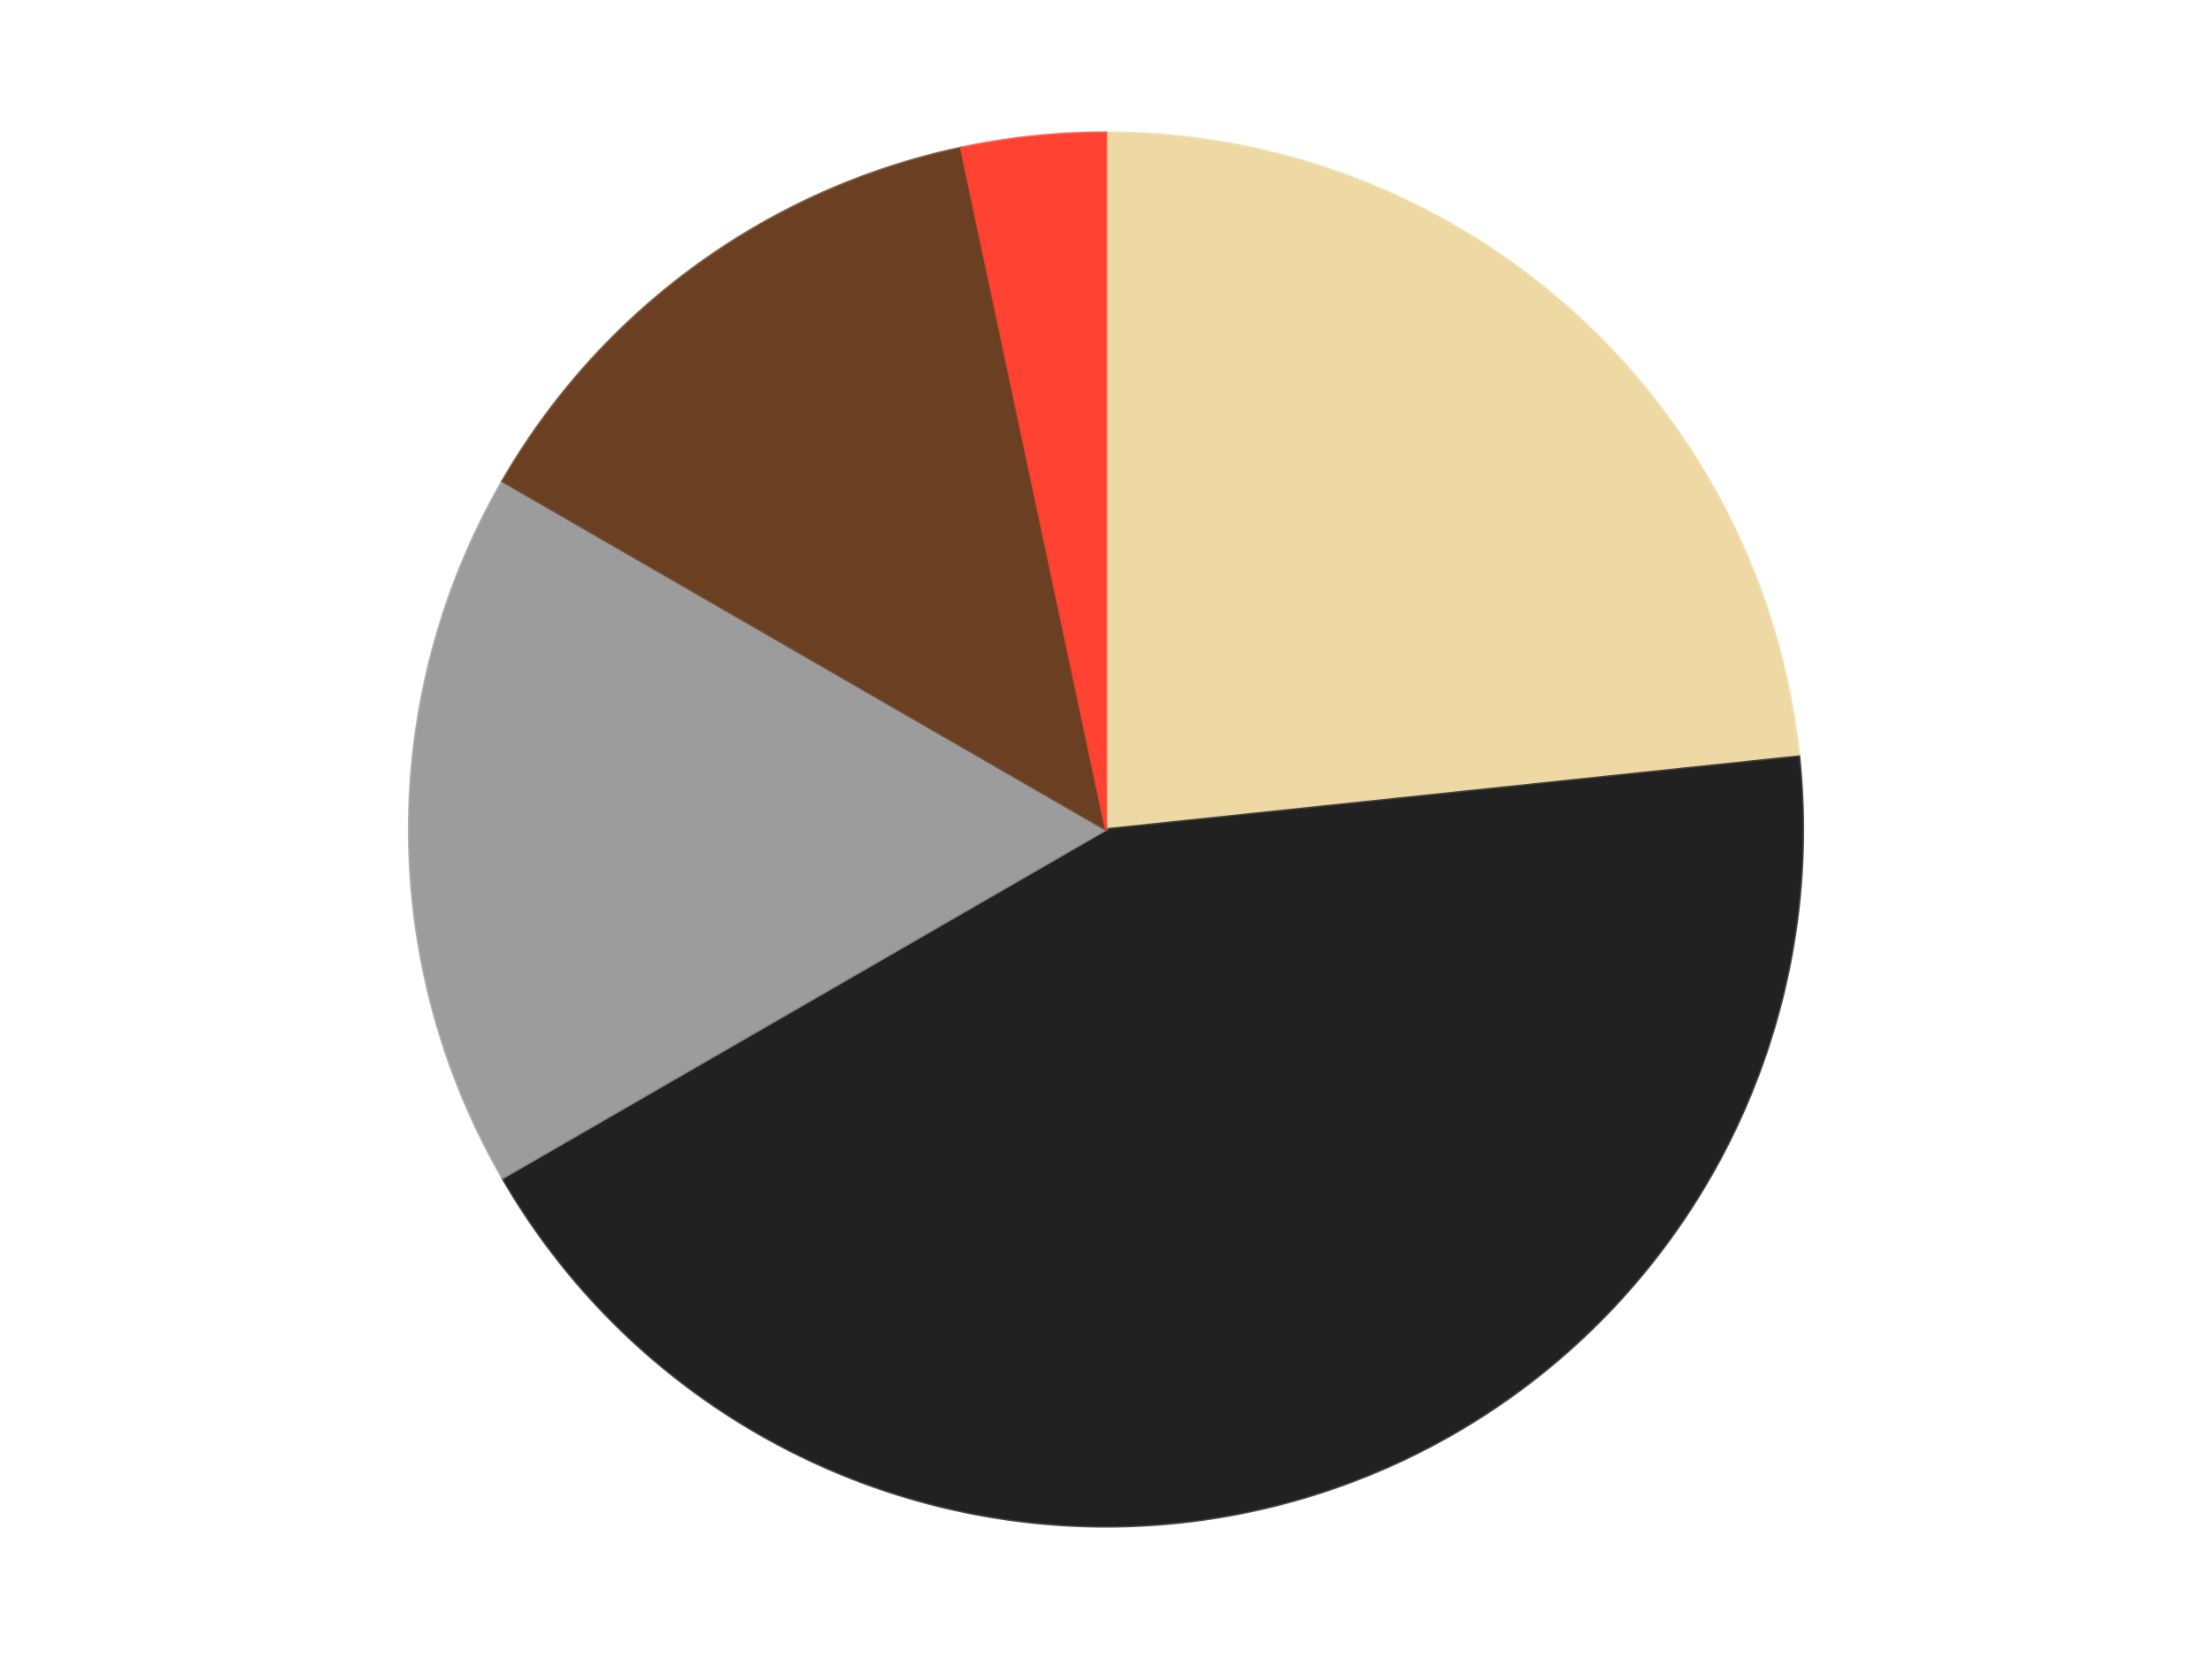
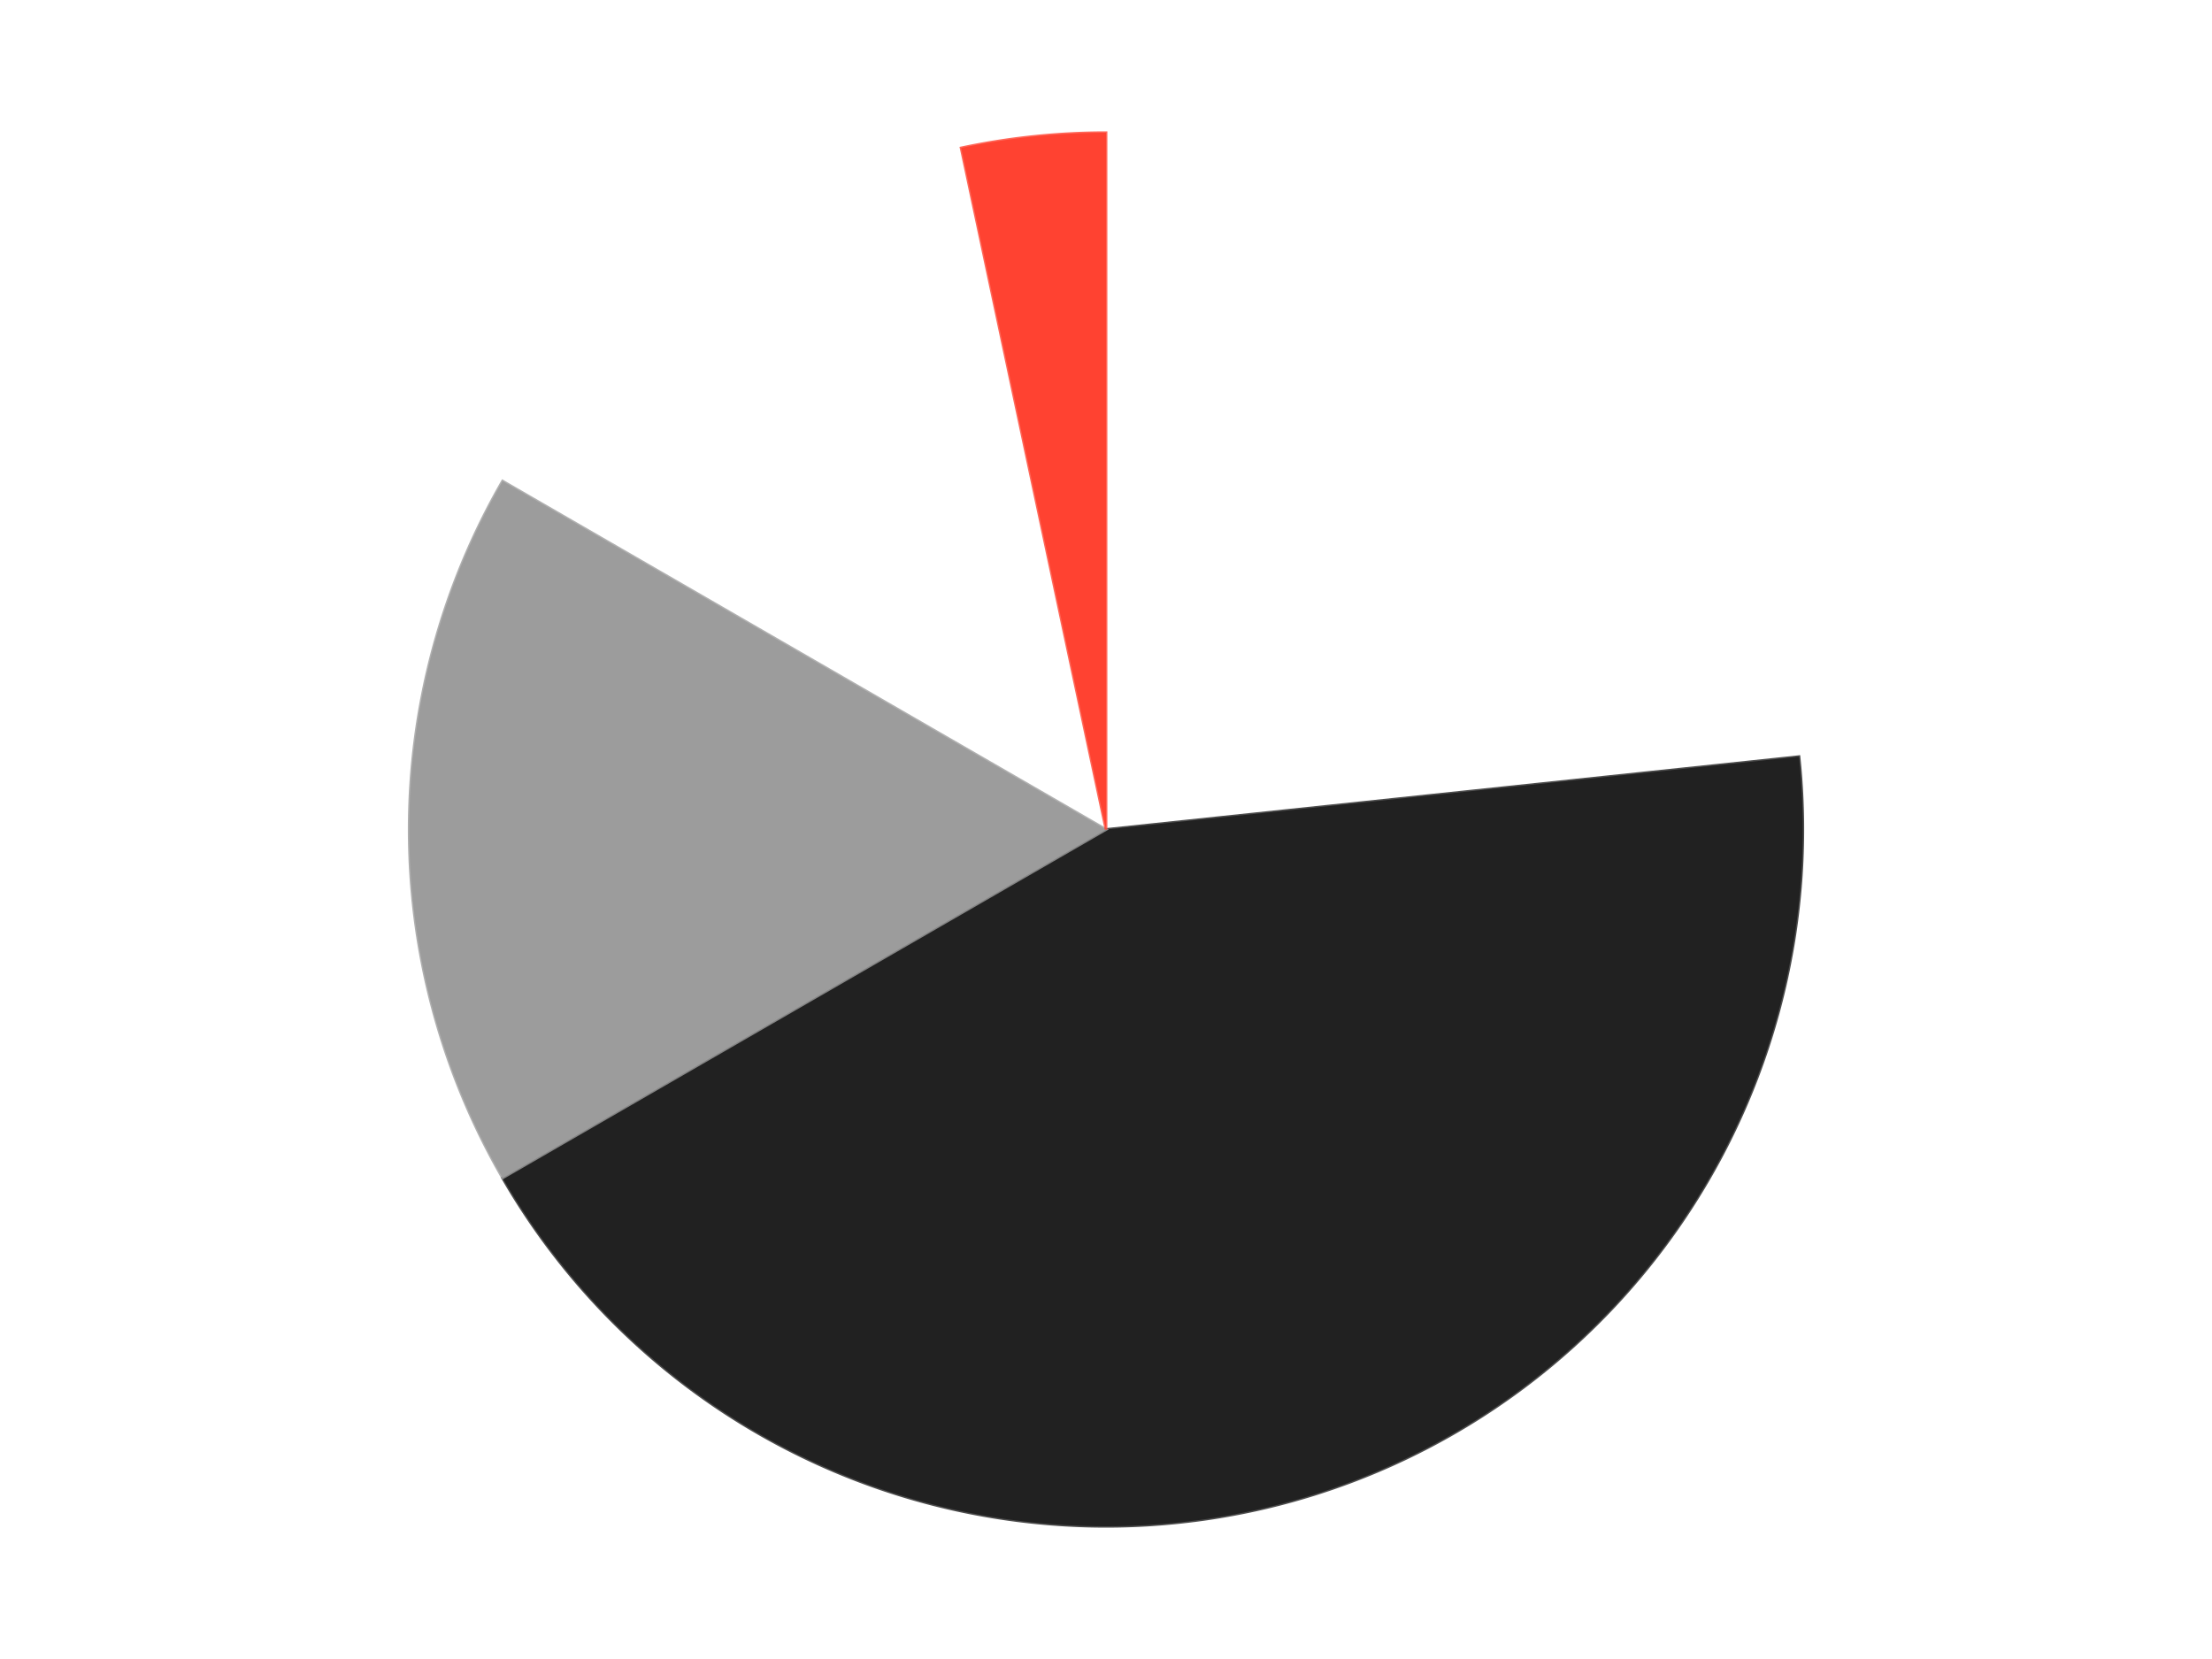
<svg xmlns="http://www.w3.org/2000/svg" xmlns:xlink="http://www.w3.org/1999/xlink" id="chart-3b05fd4c-783b-42d6-a5ef-aa34a3aa2b70" class="pygal-chart" viewBox="0 0 800 600">
  <defs>
    <style type="text/css">#chart-3b05fd4c-783b-42d6-a5ef-aa34a3aa2b70{-webkit-user-select:none;-webkit-font-smoothing:antialiased;font-family:Consolas,"Liberation Mono",Menlo,Courier,monospace}#chart-3b05fd4c-783b-42d6-a5ef-aa34a3aa2b70 .title{font-family:Consolas,"Liberation Mono",Menlo,Courier,monospace;font-size:16px}#chart-3b05fd4c-783b-42d6-a5ef-aa34a3aa2b70 .legends .legend text{font-family:Consolas,"Liberation Mono",Menlo,Courier,monospace;font-size:14px}#chart-3b05fd4c-783b-42d6-a5ef-aa34a3aa2b70 .axis text{font-family:Consolas,"Liberation Mono",Menlo,Courier,monospace;font-size:10px}#chart-3b05fd4c-783b-42d6-a5ef-aa34a3aa2b70 .axis text.major{font-family:Consolas,"Liberation Mono",Menlo,Courier,monospace;font-size:10px}#chart-3b05fd4c-783b-42d6-a5ef-aa34a3aa2b70 .text-overlay text.value{font-family:Consolas,"Liberation Mono",Menlo,Courier,monospace;font-size:16px}#chart-3b05fd4c-783b-42d6-a5ef-aa34a3aa2b70 .text-overlay text.label{font-family:Consolas,"Liberation Mono",Menlo,Courier,monospace;font-size:10px}#chart-3b05fd4c-783b-42d6-a5ef-aa34a3aa2b70 .tooltip{font-family:Consolas,"Liberation Mono",Menlo,Courier,monospace;font-size:14px}#chart-3b05fd4c-783b-42d6-a5ef-aa34a3aa2b70 text.no_data{font-family:Consolas,"Liberation Mono",Menlo,Courier,monospace;font-size:64px}
#chart-3b05fd4c-783b-42d6-a5ef-aa34a3aa2b70{background-color:transparent}#chart-3b05fd4c-783b-42d6-a5ef-aa34a3aa2b70 path,#chart-3b05fd4c-783b-42d6-a5ef-aa34a3aa2b70 line,#chart-3b05fd4c-783b-42d6-a5ef-aa34a3aa2b70 rect,#chart-3b05fd4c-783b-42d6-a5ef-aa34a3aa2b70 circle{-webkit-transition:150ms;-moz-transition:150ms;transition:150ms}#chart-3b05fd4c-783b-42d6-a5ef-aa34a3aa2b70 .graph &gt; .background{fill:transparent}#chart-3b05fd4c-783b-42d6-a5ef-aa34a3aa2b70 .plot &gt; .background{fill:transparent}#chart-3b05fd4c-783b-42d6-a5ef-aa34a3aa2b70 .graph{fill:rgba(0,0,0,.87)}#chart-3b05fd4c-783b-42d6-a5ef-aa34a3aa2b70 text.no_data{fill:rgba(0,0,0,1)}#chart-3b05fd4c-783b-42d6-a5ef-aa34a3aa2b70 .title{fill:rgba(0,0,0,1)}#chart-3b05fd4c-783b-42d6-a5ef-aa34a3aa2b70 .legends .legend text{fill:rgba(0,0,0,.87)}#chart-3b05fd4c-783b-42d6-a5ef-aa34a3aa2b70 .legends .legend:hover text{fill:rgba(0,0,0,1)}#chart-3b05fd4c-783b-42d6-a5ef-aa34a3aa2b70 .axis .line{stroke:rgba(0,0,0,1)}#chart-3b05fd4c-783b-42d6-a5ef-aa34a3aa2b70 .axis .guide.line{stroke:rgba(0,0,0,.54)}#chart-3b05fd4c-783b-42d6-a5ef-aa34a3aa2b70 .axis .major.line{stroke:rgba(0,0,0,.87)}#chart-3b05fd4c-783b-42d6-a5ef-aa34a3aa2b70 .axis text.major{fill:rgba(0,0,0,1)}#chart-3b05fd4c-783b-42d6-a5ef-aa34a3aa2b70 .axis.y .guides:hover .guide.line,#chart-3b05fd4c-783b-42d6-a5ef-aa34a3aa2b70 .line-graph .axis.x .guides:hover .guide.line,#chart-3b05fd4c-783b-42d6-a5ef-aa34a3aa2b70 .stackedline-graph .axis.x .guides:hover .guide.line,#chart-3b05fd4c-783b-42d6-a5ef-aa34a3aa2b70 .xy-graph .axis.x .guides:hover .guide.line{stroke:rgba(0,0,0,1)}#chart-3b05fd4c-783b-42d6-a5ef-aa34a3aa2b70 .axis .guides:hover text{fill:rgba(0,0,0,1)}#chart-3b05fd4c-783b-42d6-a5ef-aa34a3aa2b70 .reactive{fill-opacity:1.0;stroke-opacity:.8;stroke-width:1}#chart-3b05fd4c-783b-42d6-a5ef-aa34a3aa2b70 .ci{stroke:rgba(0,0,0,.87)}#chart-3b05fd4c-783b-42d6-a5ef-aa34a3aa2b70 .reactive.active,#chart-3b05fd4c-783b-42d6-a5ef-aa34a3aa2b70 .active .reactive{fill-opacity:0.6;stroke-opacity:.9;stroke-width:4}#chart-3b05fd4c-783b-42d6-a5ef-aa34a3aa2b70 .ci .reactive.active{stroke-width:1.5}#chart-3b05fd4c-783b-42d6-a5ef-aa34a3aa2b70 .series text{fill:rgba(0,0,0,1)}#chart-3b05fd4c-783b-42d6-a5ef-aa34a3aa2b70 .tooltip rect{fill:transparent;stroke:rgba(0,0,0,1);-webkit-transition:opacity 150ms;-moz-transition:opacity 150ms;transition:opacity 150ms}#chart-3b05fd4c-783b-42d6-a5ef-aa34a3aa2b70 .tooltip .label{fill:rgba(0,0,0,.87)}#chart-3b05fd4c-783b-42d6-a5ef-aa34a3aa2b70 .tooltip .label{fill:rgba(0,0,0,.87)}#chart-3b05fd4c-783b-42d6-a5ef-aa34a3aa2b70 .tooltip .legend{font-size:.8em;fill:rgba(0,0,0,.54)}#chart-3b05fd4c-783b-42d6-a5ef-aa34a3aa2b70 .tooltip .x_label{font-size:.6em;fill:rgba(0,0,0,1)}#chart-3b05fd4c-783b-42d6-a5ef-aa34a3aa2b70 .tooltip .xlink{font-size:.5em;text-decoration:underline}#chart-3b05fd4c-783b-42d6-a5ef-aa34a3aa2b70 .tooltip .value{font-size:1.5em}#chart-3b05fd4c-783b-42d6-a5ef-aa34a3aa2b70 .bound{font-size:.5em}#chart-3b05fd4c-783b-42d6-a5ef-aa34a3aa2b70 .max-value{font-size:.75em;fill:rgba(0,0,0,.54)}#chart-3b05fd4c-783b-42d6-a5ef-aa34a3aa2b70 .map-element{fill:transparent;stroke:rgba(0,0,0,.54) !important}#chart-3b05fd4c-783b-42d6-a5ef-aa34a3aa2b70 .map-element .reactive{fill-opacity:inherit;stroke-opacity:inherit}#chart-3b05fd4c-783b-42d6-a5ef-aa34a3aa2b70 .color-0,#chart-3b05fd4c-783b-42d6-a5ef-aa34a3aa2b70 .color-0 a:visited{stroke:#F44336;fill:#F44336}#chart-3b05fd4c-783b-42d6-a5ef-aa34a3aa2b70 .color-1,#chart-3b05fd4c-783b-42d6-a5ef-aa34a3aa2b70 .color-1 a:visited{stroke:#3F51B5;fill:#3F51B5}#chart-3b05fd4c-783b-42d6-a5ef-aa34a3aa2b70 .color-2,#chart-3b05fd4c-783b-42d6-a5ef-aa34a3aa2b70 .color-2 a:visited{stroke:#009688;fill:#009688}#chart-3b05fd4c-783b-42d6-a5ef-aa34a3aa2b70 .color-3,#chart-3b05fd4c-783b-42d6-a5ef-aa34a3aa2b70 .color-3 a:visited{stroke:#FFC107;fill:#FFC107}#chart-3b05fd4c-783b-42d6-a5ef-aa34a3aa2b70 .color-4,#chart-3b05fd4c-783b-42d6-a5ef-aa34a3aa2b70 .color-4 a:visited{stroke:#FF5722;fill:#FF5722}#chart-3b05fd4c-783b-42d6-a5ef-aa34a3aa2b70 .text-overlay .color-0 text{fill:black}#chart-3b05fd4c-783b-42d6-a5ef-aa34a3aa2b70 .text-overlay .color-1 text{fill:black}#chart-3b05fd4c-783b-42d6-a5ef-aa34a3aa2b70 .text-overlay .color-2 text{fill:black}#chart-3b05fd4c-783b-42d6-a5ef-aa34a3aa2b70 .text-overlay .color-3 text{fill:black}#chart-3b05fd4c-783b-42d6-a5ef-aa34a3aa2b70 .text-overlay .color-4 text{fill:black}
#chart-3b05fd4c-783b-42d6-a5ef-aa34a3aa2b70 text.no_data{text-anchor:middle}#chart-3b05fd4c-783b-42d6-a5ef-aa34a3aa2b70 .guide.line{fill:none}#chart-3b05fd4c-783b-42d6-a5ef-aa34a3aa2b70 .centered{text-anchor:middle}#chart-3b05fd4c-783b-42d6-a5ef-aa34a3aa2b70 .title{text-anchor:middle}#chart-3b05fd4c-783b-42d6-a5ef-aa34a3aa2b70 .legends .legend text{fill-opacity:1}#chart-3b05fd4c-783b-42d6-a5ef-aa34a3aa2b70 .axis.x text{text-anchor:middle}#chart-3b05fd4c-783b-42d6-a5ef-aa34a3aa2b70 .axis.x:not(.web) text[transform]{text-anchor:start}#chart-3b05fd4c-783b-42d6-a5ef-aa34a3aa2b70 .axis.x:not(.web) text[transform].backwards{text-anchor:end}#chart-3b05fd4c-783b-42d6-a5ef-aa34a3aa2b70 .axis.y text{text-anchor:end}#chart-3b05fd4c-783b-42d6-a5ef-aa34a3aa2b70 .axis.y text[transform].backwards{text-anchor:start}#chart-3b05fd4c-783b-42d6-a5ef-aa34a3aa2b70 .axis.y2 text{text-anchor:start}#chart-3b05fd4c-783b-42d6-a5ef-aa34a3aa2b70 .axis.y2 text[transform].backwards{text-anchor:end}#chart-3b05fd4c-783b-42d6-a5ef-aa34a3aa2b70 .axis .guide.line{stroke-dasharray:4,4;stroke:black}#chart-3b05fd4c-783b-42d6-a5ef-aa34a3aa2b70 .axis .major.guide.line{stroke-dasharray:6,6;stroke:black}#chart-3b05fd4c-783b-42d6-a5ef-aa34a3aa2b70 .horizontal .axis.y .guide.line,#chart-3b05fd4c-783b-42d6-a5ef-aa34a3aa2b70 .horizontal .axis.y2 .guide.line,#chart-3b05fd4c-783b-42d6-a5ef-aa34a3aa2b70 .vertical .axis.x .guide.line{opacity:0}#chart-3b05fd4c-783b-42d6-a5ef-aa34a3aa2b70 .horizontal .axis.always_show .guide.line,#chart-3b05fd4c-783b-42d6-a5ef-aa34a3aa2b70 .vertical .axis.always_show .guide.line{opacity:1 !important}#chart-3b05fd4c-783b-42d6-a5ef-aa34a3aa2b70 .axis.y .guides:hover .guide.line,#chart-3b05fd4c-783b-42d6-a5ef-aa34a3aa2b70 .axis.y2 .guides:hover .guide.line,#chart-3b05fd4c-783b-42d6-a5ef-aa34a3aa2b70 .axis.x .guides:hover .guide.line{opacity:1}#chart-3b05fd4c-783b-42d6-a5ef-aa34a3aa2b70 .axis .guides:hover text{opacity:1}#chart-3b05fd4c-783b-42d6-a5ef-aa34a3aa2b70 .nofill{fill:none}#chart-3b05fd4c-783b-42d6-a5ef-aa34a3aa2b70 .subtle-fill{fill-opacity:.2}#chart-3b05fd4c-783b-42d6-a5ef-aa34a3aa2b70 .dot{stroke-width:1px;fill-opacity:1;stroke-opacity:1}#chart-3b05fd4c-783b-42d6-a5ef-aa34a3aa2b70 .dot.active{stroke-width:5px}#chart-3b05fd4c-783b-42d6-a5ef-aa34a3aa2b70 .dot.negative{fill:transparent}#chart-3b05fd4c-783b-42d6-a5ef-aa34a3aa2b70 text,#chart-3b05fd4c-783b-42d6-a5ef-aa34a3aa2b70 tspan{stroke:none !important}#chart-3b05fd4c-783b-42d6-a5ef-aa34a3aa2b70 .series text.active{opacity:1}#chart-3b05fd4c-783b-42d6-a5ef-aa34a3aa2b70 .tooltip rect{fill-opacity:.95;stroke-width:.5}#chart-3b05fd4c-783b-42d6-a5ef-aa34a3aa2b70 .tooltip text{fill-opacity:1}#chart-3b05fd4c-783b-42d6-a5ef-aa34a3aa2b70 .showable{visibility:hidden}#chart-3b05fd4c-783b-42d6-a5ef-aa34a3aa2b70 .showable.shown{visibility:visible}#chart-3b05fd4c-783b-42d6-a5ef-aa34a3aa2b70 .gauge-background{fill:rgba(229,229,229,1);stroke:none}#chart-3b05fd4c-783b-42d6-a5ef-aa34a3aa2b70 .bg-lines{stroke:transparent;stroke-width:2px}</style>
    <script type="text/javascript">window.pygal = window.pygal || {};window.pygal.config = window.pygal.config || {};window.pygal.config['3b05fd4c-783b-42d6-a5ef-aa34a3aa2b70'] = {"allow_interruptions": false, "box_mode": "extremes", "classes": ["pygal-chart"], "css": ["file://style.css", "file://graph.css"], "defs": [], "disable_xml_declaration": false, "dots_size": 2.5, "dynamic_print_values": false, "explicit_size": false, "fill": false, "force_uri_protocol": "https", "formatter": null, "half_pie": false, "height": 600, "include_x_axis": false, "inner_radius": 0, "interpolate": null, "interpolation_parameters": {}, "interpolation_precision": 250, "inverse_y_axis": false, "js": ["//kozea.github.io/pygal.js/2.0.x/pygal-tooltips.min.js"], "legend_at_bottom": false, "legend_at_bottom_columns": null, "legend_box_size": 12, "logarithmic": false, "margin": 20, "margin_bottom": null, "margin_left": null, "margin_right": null, "margin_top": null, "max_scale": 16, "min_scale": 4, "missing_value_fill_truncation": "x", "no_data_text": "No data", "no_prefix": false, "order_min": null, "pretty_print": false, "print_labels": false, "print_values": false, "print_values_position": "center", "print_zeroes": true, "range": null, "rounded_bars": null, "secondary_range": null, "show_dots": true, "show_legend": false, "show_minor_x_labels": true, "show_minor_y_labels": true, "show_only_major_dots": false, "show_x_guides": false, "show_x_labels": true, "show_y_guides": true, "show_y_labels": true, "spacing": 10, "stack_from_top": false, "strict": false, "stroke": true, "stroke_style": null, "style": {"background": "transparent", "ci_colors": [], "colors": ["#F44336", "#3F51B5", "#009688", "#FFC107", "#FF5722", "#9C27B0", "#03A9F4", "#8BC34A", "#FF9800", "#E91E63", "#2196F3", "#4CAF50", "#FFEB3B", "#673AB7", "#00BCD4", "#CDDC39", "#9E9E9E", "#607D8B"], "dot_opacity": "1", "font_family": "Consolas, \"Liberation Mono\", Menlo, Courier, monospace", "foreground": "rgba(0, 0, 0, .87)", "foreground_strong": "rgba(0, 0, 0, 1)", "foreground_subtle": "rgba(0, 0, 0, .54)", "guide_stroke_color": "black", "guide_stroke_dasharray": "4,4", "label_font_family": "Consolas, \"Liberation Mono\", Menlo, Courier, monospace", "label_font_size": 10, "legend_font_family": "Consolas, \"Liberation Mono\", Menlo, Courier, monospace", "legend_font_size": 14, "major_guide_stroke_color": "black", "major_guide_stroke_dasharray": "6,6", "major_label_font_family": "Consolas, \"Liberation Mono\", Menlo, Courier, monospace", "major_label_font_size": 10, "no_data_font_family": "Consolas, \"Liberation Mono\", Menlo, Courier, monospace", "no_data_font_size": 64, "opacity": "1.0", "opacity_hover": "0.6", "plot_background": "transparent", "stroke_opacity": ".8", "stroke_opacity_hover": ".9", "stroke_width": "1", "stroke_width_hover": "4", "title_font_family": "Consolas, \"Liberation Mono\", Menlo, Courier, monospace", "title_font_size": 16, "tooltip_font_family": "Consolas, \"Liberation Mono\", Menlo, Courier, monospace", "tooltip_font_size": 14, "transition": "150ms", "value_background": "rgba(229, 229, 229, 1)", "value_colors": [], "value_font_family": "Consolas, \"Liberation Mono\", Menlo, Courier, monospace", "value_font_size": 16, "value_label_font_family": "Consolas, \"Liberation Mono\", Menlo, Courier, monospace", "value_label_font_size": 10}, "title": null, "tooltip_border_radius": 0, "tooltip_fancy_mode": true, "truncate_label": null, "truncate_legend": null, "width": 800, "x_label_rotation": 0, "x_labels": null, "x_labels_major": null, "x_labels_major_count": null, "x_labels_major_every": null, "x_title": null, "xrange": null, "y_label_rotation": 0, "y_labels": null, "y_labels_major": null, "y_labels_major_count": null, "y_labels_major_every": null, "y_title": null, "zero": 0, "legends": ["Tan", "Black", "Light Gray", "Brown", "Trans-Neon Orange"]}</script>
    <script type="text/javascript" xlink:href="https://kozea.github.io/pygal.js/2.0.x/pygal-tooltips.min.js" />
  </defs>
  <title>Pygal</title>
  <g class="graph pie-graph vertical">
-     <rect x="0" y="0" width="800" height="600" class="background" />
    <g transform="translate(20, 20)" class="plot">
-       <rect x="0" y="0" width="760" height="560" class="background" />
      <g class="series serie-0 color-0">
        <g class="slices">
          <g class="slice" style="fill: #EED9A4; stroke: #EED9A4">
-             <path d="M380 28 A252 252 0 0 1 630.62 253.659 L380 280 A0 0 0 0 0 380 280 z" class="slice reactive tooltip-trigger" />
            <desc class="value">7</desc>
            <desc class="x centered">464.31045640121613</desc>
            <desc class="y centered">186.3637519898483</desc>
          </g>
        </g>
      </g>
      <g class="series serie-1 color-1">
        <g class="slices">
          <g class="slice" style="fill: #212121; stroke: #212121">
            <path d="M630.62 253.659 A252 252 0 0 1 161.762 406 L380 280 A0 0 0 0 0 380 280 z" class="slice reactive tooltip-trigger" />
            <desc class="value">13</desc>
            <desc class="x centered">418.9361412912434</desc>
            <desc class="y centered">399.83312105318936</desc>
          </g>
        </g>
      </g>
      <g class="series serie-2 color-2">
        <g class="slices">
          <g class="slice" style="fill: #9C9C9C; stroke: #9C9C9C">
            <path d="M161.762 406 A252 252 0 0 1 161.762 154 L380 280 A0 0 0 0 0 380 280 z" class="slice reactive tooltip-trigger" />
            <desc class="value">5</desc>
            <desc class="x centered">254.0</desc>
            <desc class="y centered">279.9999999999999</desc>
          </g>
        </g>
      </g>
      <g class="series serie-3 color-3">
        <g class="slices">
          <g class="slice" style="fill: #6B3F22; stroke: #6B3F22">
-             <path d="M161.762 154 A252 252 0 0 1 327.606 33.507 L380 280 A0 0 0 0 0 380 280 z" class="slice reactive tooltip-trigger" />
            <desc class="value">4</desc>
            <desc class="x centered">305.93905821114834</desc>
            <desc class="y centered">178.06385870875664</desc>
          </g>
        </g>
      </g>
      <g class="series serie-4 color-4">
        <g class="slices">
          <g class="slice" style="fill: #FF4231; stroke: #FF4231">
            <path d="M327.606 33.507 A252 252 0 0 1 380 28 L380 280 A0 0 0 0 0 380 280 z" class="slice reactive tooltip-trigger" />
            <desc class="value">1</desc>
            <desc class="x centered">366.8294136282757</desc>
            <desc class="y centered">154.69024118359755</desc>
          </g>
        </g>
      </g>
    </g>
    <g class="titles" />
    <g transform="translate(20, 20)" class="plot overlay">
      <g class="series serie-0 color-0" />
      <g class="series serie-1 color-1" />
      <g class="series serie-2 color-2" />
      <g class="series serie-3 color-3" />
      <g class="series serie-4 color-4" />
    </g>
    <g transform="translate(20, 20)" class="plot text-overlay">
      <g class="series serie-0 color-0" />
      <g class="series serie-1 color-1" />
      <g class="series serie-2 color-2" />
      <g class="series serie-3 color-3" />
      <g class="series serie-4 color-4" />
    </g>
    <g transform="translate(20, 20)" class="plot tooltip-overlay">
      <g transform="translate(0 0)" style="opacity: 0" class="tooltip">
        <rect rx="0" ry="0" width="0" height="0" class="tooltip-box" />
        <g class="text" />
      </g>
    </g>
  </g>
</svg>